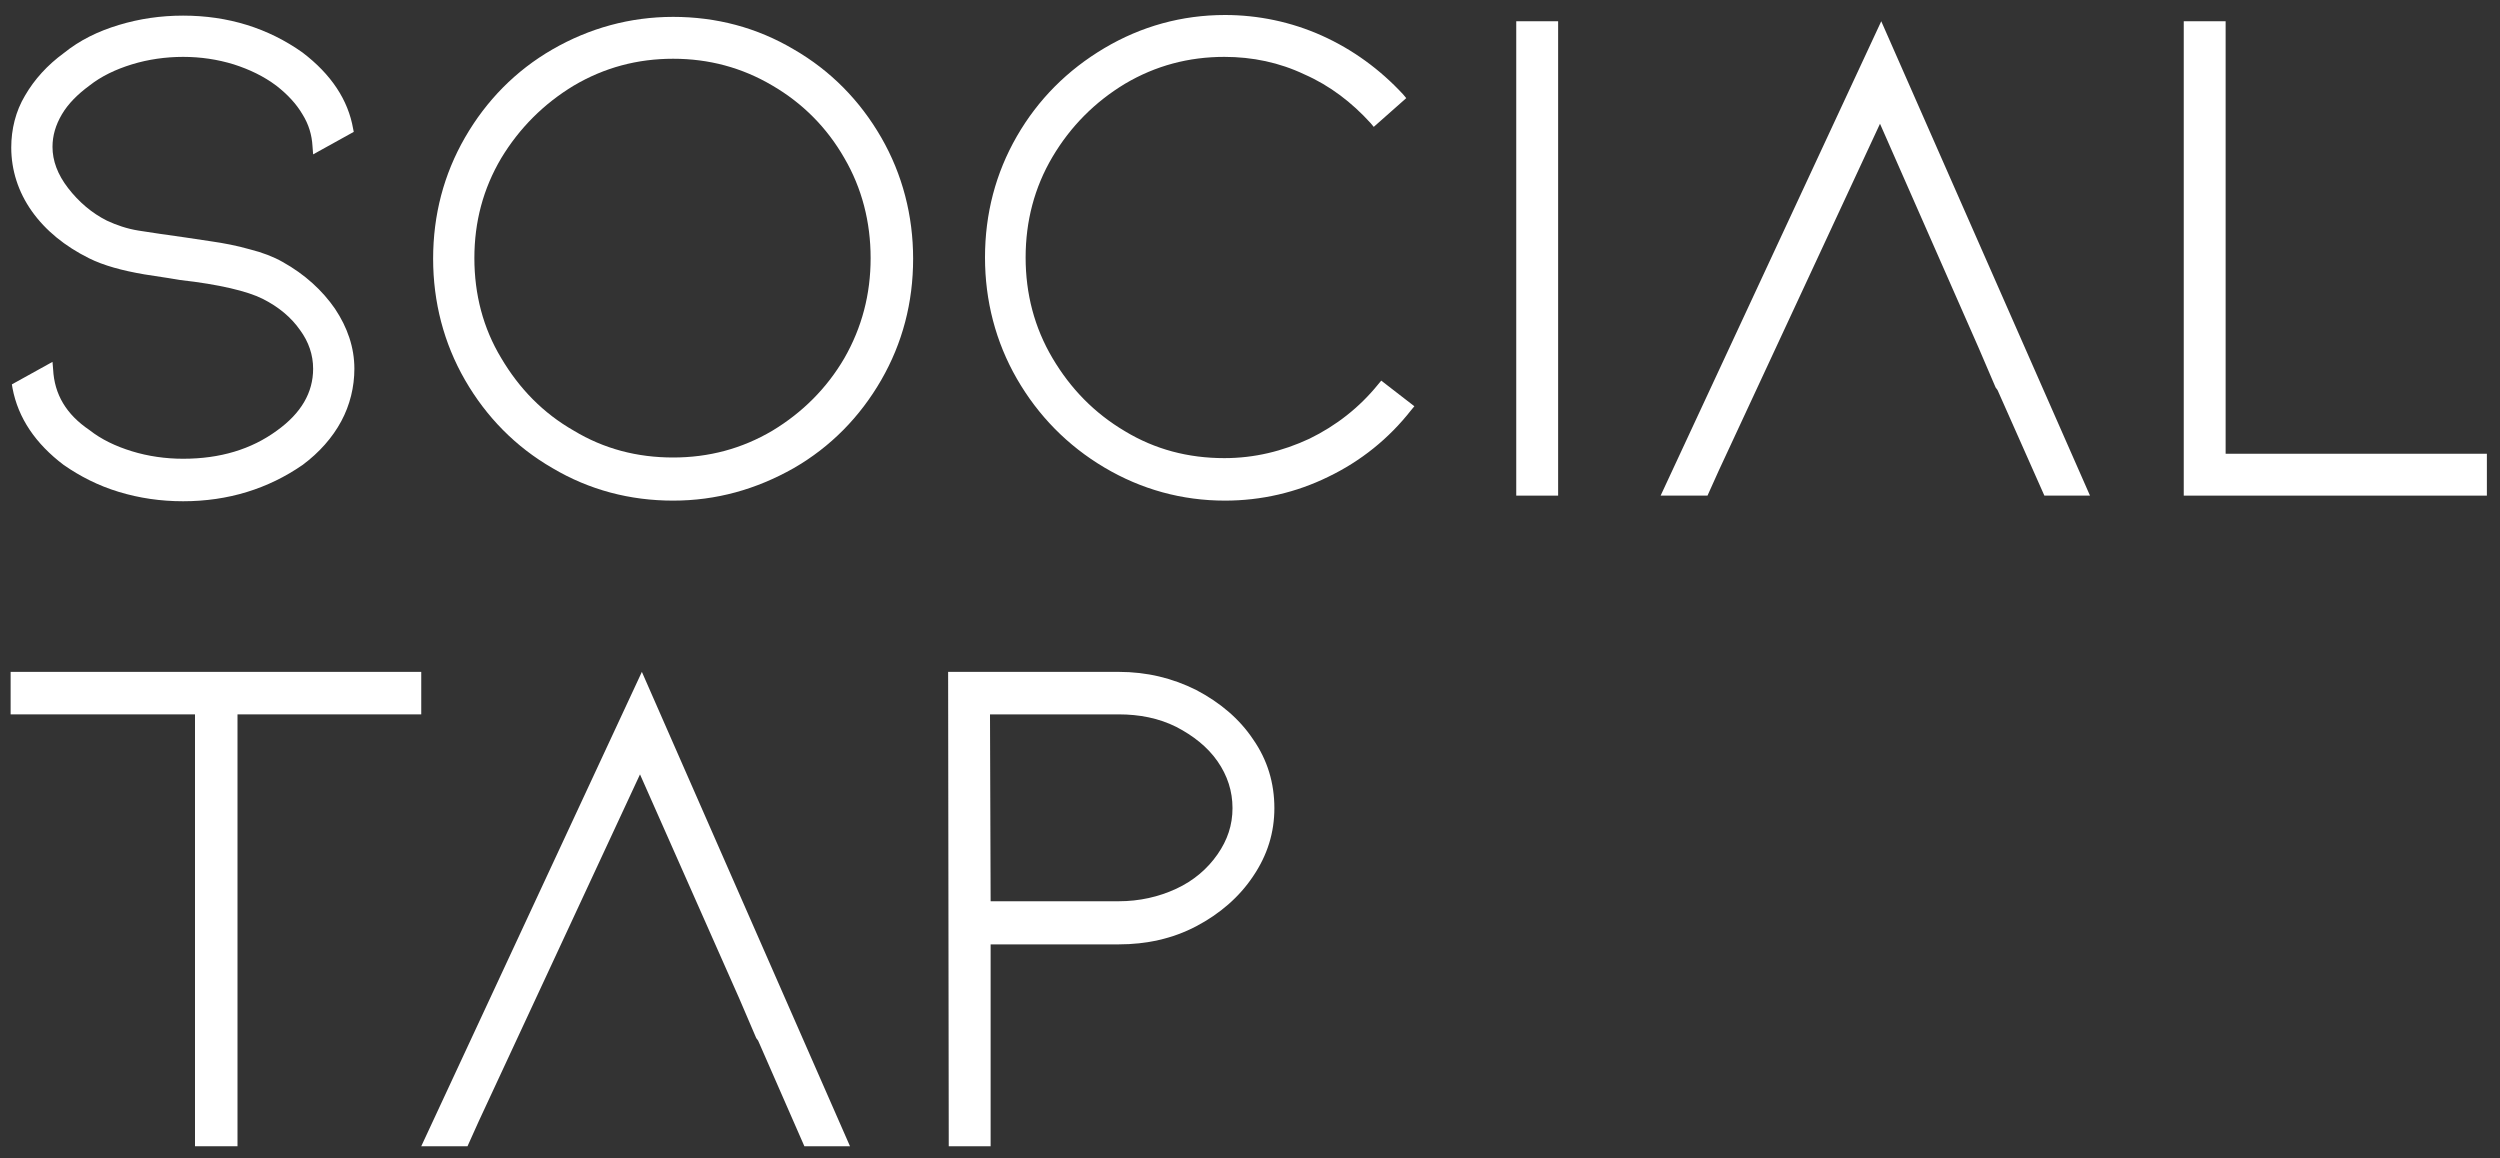
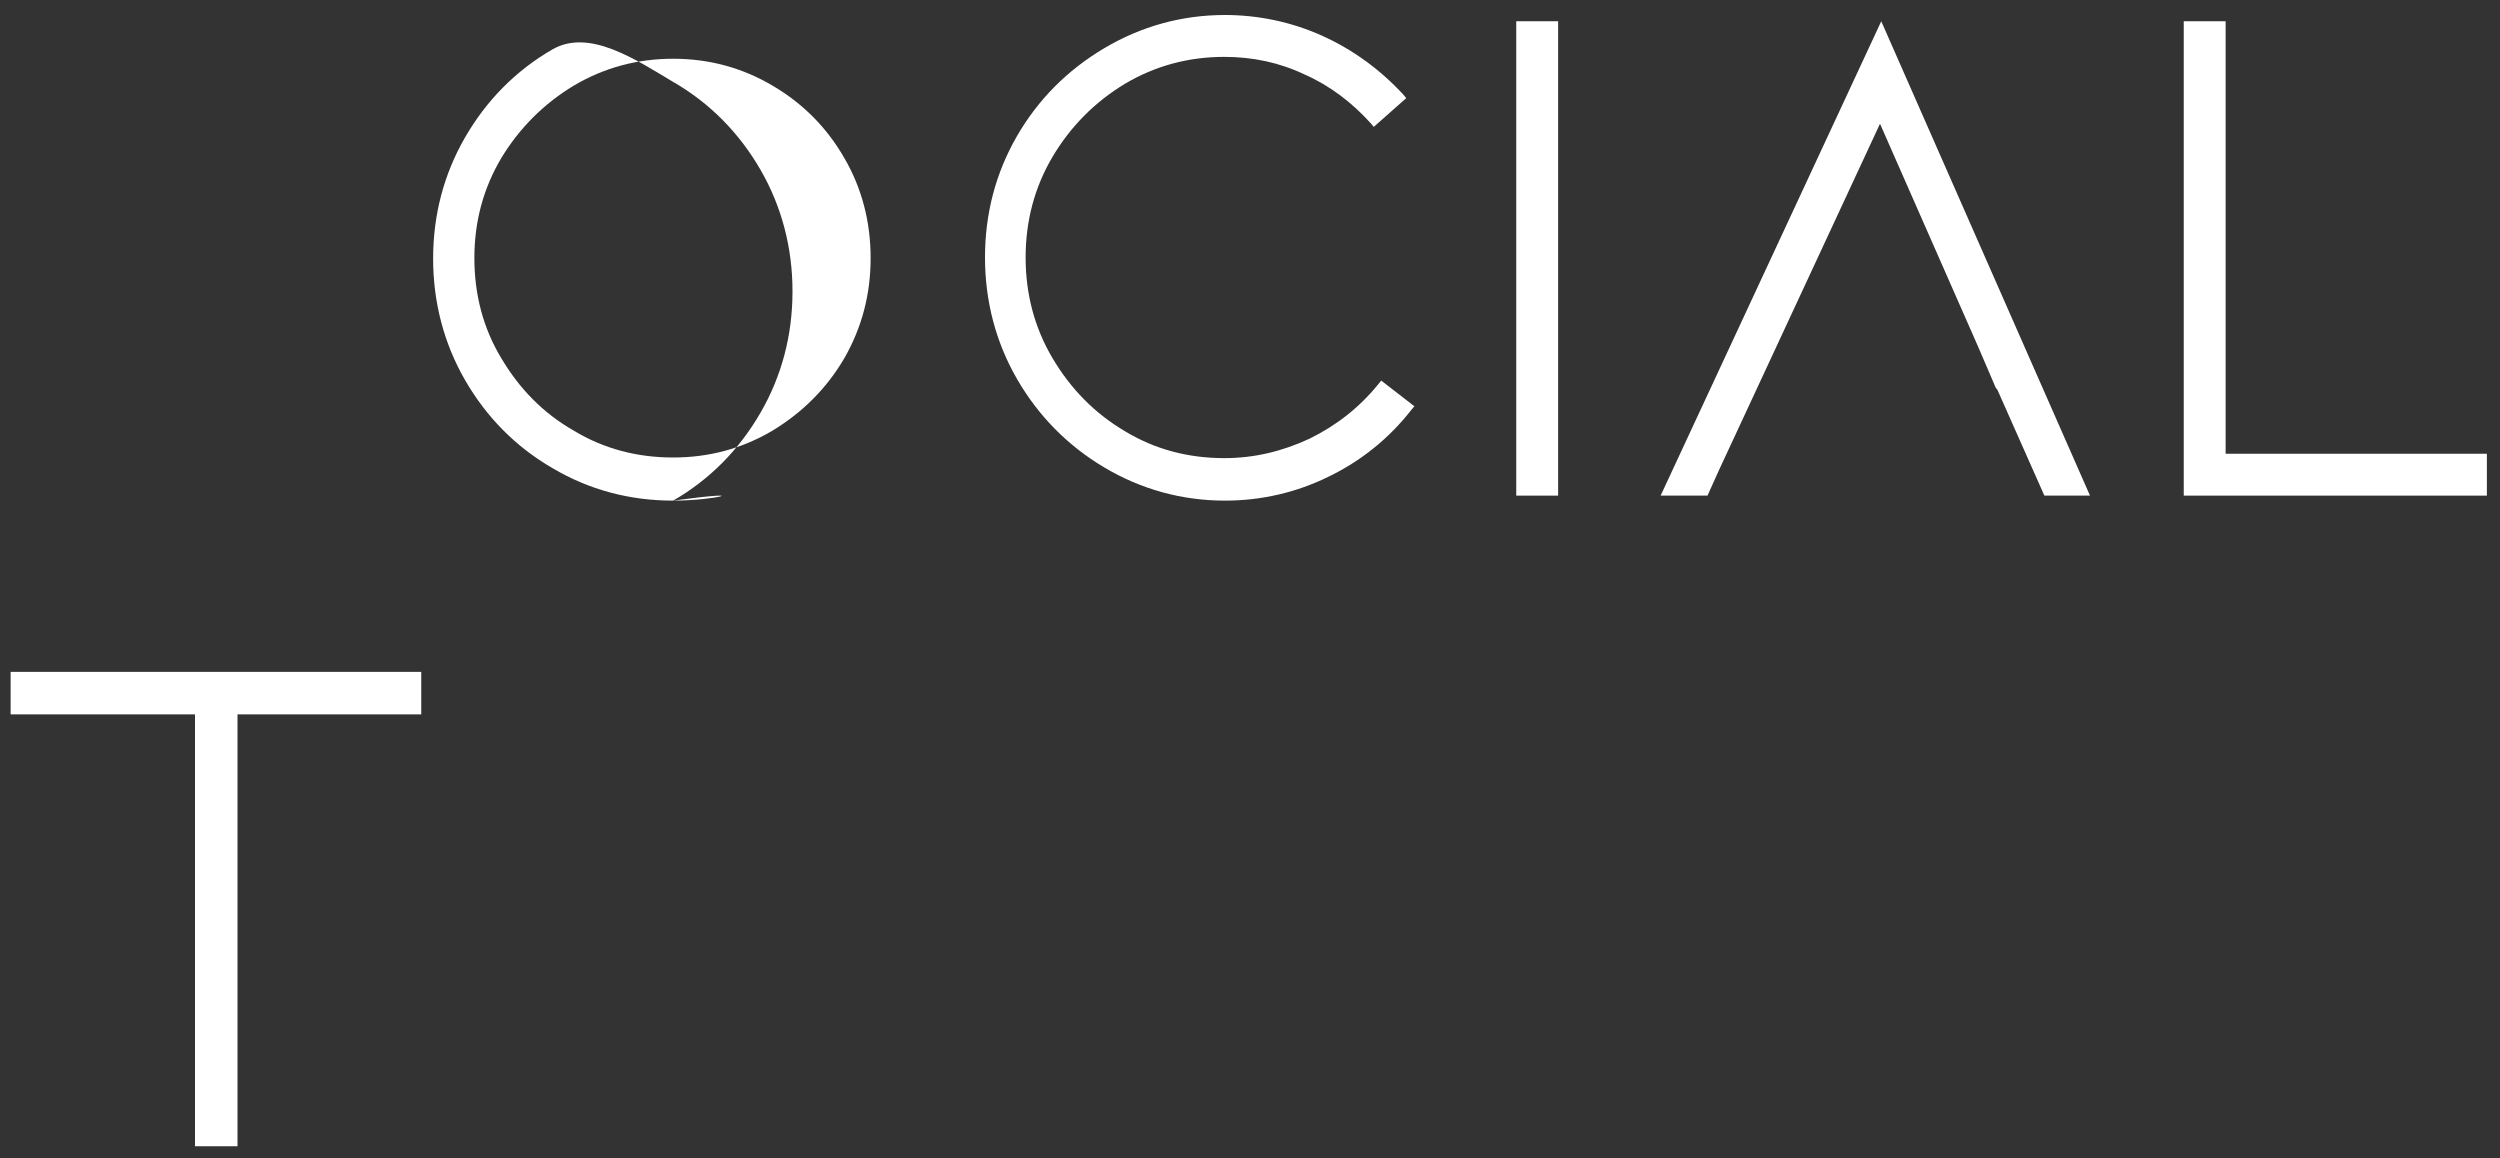
<svg xmlns="http://www.w3.org/2000/svg" version="1.1" id="Layer_1" x="0px" y="0px" viewBox="0 0 400 185.3" style="enable-background:new 0 0 400 185.3;" xml:space="preserve">
  <rect x="0" y="0" width="400" height="185.3" fill="#333333" stroke="none" />
  <style type="text/css"> .st0{fill:#FFFFFF;} </style>
  <g>
    <g>
-       <path class="st0" d="M29.3,80.2c-3.6,0-7-0.5-10.3-1.5s-6.2-2.5-8.8-4.3C5.7,71,2.9,66.9,2,62.1l-0.1-0.6l6.5-3.6l0.1,1.2 c0.2,4,2.1,7.2,5.8,9.7c1.9,1.5,4.2,2.6,6.8,3.4s5.4,1.2,8.2,1.2c5.9,0,10.9-1.5,15-4.5c3.9-2.8,5.8-6.1,5.8-9.9 c0-2.2-0.7-4.3-2.1-6.2c-1.4-2-3.4-3.7-6-5c-2.4-1.2-6.9-2.3-13.2-3c-0.5-0.1-2.4-0.4-5.7-0.9c-3.5-0.6-6.5-1.4-8.9-2.6 c-3.8-1.9-6.9-4.4-9.1-7.5s-3.3-6.6-3.3-10.2c0-2.9,0.7-5.8,2.2-8.3c1.5-2.6,3.6-4.9,6.2-6.8C12.8,6.4,15.7,5,19,4 s6.7-1.5,10.3-1.5c7.2,0,13.6,2,19.1,5.9c4.6,3.5,7.3,7.6,8.1,12.2l0.1,0.5l-6.5,3.6L50,23.4c-0.1-1.8-0.6-3.5-1.6-5.1 c-1-1.7-2.4-3.2-4.2-4.6c-2-1.5-4.3-2.6-6.8-3.4c-2.6-0.8-5.3-1.2-8.1-1.2s-5.6,0.4-8.2,1.2s-4.9,1.9-6.8,3.4 c-1.9,1.4-3.4,2.9-4.4,4.6s-1.5,3.4-1.5,5.2c0,2.2,0.8,4.4,2.5,6.6s3.8,4,6.2,5.2c1.5,0.7,3.2,1.3,5.1,1.6c2,0.3,4.5,0.7,7.5,1.1 l4,0.6c2.1,0.3,4.2,0.7,6.3,1.3c2,0.5,3.8,1.2,5.2,2c3.6,2,6.4,4.6,8.4,7.5c2,3,3.1,6.2,3.1,9.6c0,2.9-0.7,5.8-2.1,8.4 c-1.4,2.6-3.5,5-6.2,7C42.9,78.2,36.5,80.2,29.3,80.2z" />
-     </g>
-     <path class="st0" d="M107.7,80.1c-6.9,0-13.4-1.7-19.3-5.2c-5.9-3.4-10.6-8.2-14-14.1s-5.1-12.5-5.1-19.4c0-7,1.7-13.5,5.1-19.4 s8.1-10.7,14-14.1s12.4-5.2,19.3-5.2s13.4,1.7,19.3,5.2c5.9,3.4,10.6,8.2,14,14.1s5.1,12.5,5.1,19.4c0,7-1.7,13.5-5.1,19.4 c-3.4,5.9-8.1,10.7-14,14.1C121,78.3,114.6,80.1,107.7,80.1z M107.7,9.4c-5.7,0-11,1.4-15.9,4.3c-4.8,2.9-8.7,6.8-11.6,11.6 c-2.9,4.9-4.3,10.2-4.3,16s1.4,11.2,4.3,16c2.9,4.9,6.7,8.8,11.6,11.6c4.8,2.9,10.1,4.3,15.9,4.3c5.7,0,11-1.4,15.9-4.3 c4.8-2.9,8.7-6.8,11.5-11.6c2.8-4.9,4.2-10.2,4.2-16s-1.4-11.2-4.2-16c-2.8-4.9-6.7-8.8-11.5-11.6C118.7,10.8,113.4,9.4,107.7,9.4z " />
+       </g>
+     <path class="st0" d="M107.7,80.1c-6.9,0-13.4-1.7-19.3-5.2c-5.9-3.4-10.6-8.2-14-14.1s-5.1-12.5-5.1-19.4c0-7,1.7-13.5,5.1-19.4 s8.1-10.7,14-14.1s13.4,1.7,19.3,5.2c5.9,3.4,10.6,8.2,14,14.1s5.1,12.5,5.1,19.4c0,7-1.7,13.5-5.1,19.4 c-3.4,5.9-8.1,10.7-14,14.1C121,78.3,114.6,80.1,107.7,80.1z M107.7,9.4c-5.7,0-11,1.4-15.9,4.3c-4.8,2.9-8.7,6.8-11.6,11.6 c-2.9,4.9-4.3,10.2-4.3,16s1.4,11.2,4.3,16c2.9,4.9,6.7,8.8,11.6,11.6c4.8,2.9,10.1,4.3,15.9,4.3c5.7,0,11-1.4,15.9-4.3 c4.8-2.9,8.7-6.8,11.5-11.6c2.8-4.9,4.2-10.2,4.2-16s-1.4-11.2-4.2-16c-2.8-4.9-6.7-8.8-11.5-11.6C118.7,10.8,113.4,9.4,107.7,9.4z " />
    <g>
      <path class="st0" d="M196,80.1c-6.9,0-13.4-1.8-19.3-5.3c-5.9-3.5-10.6-8.3-14-14.2s-5.1-12.5-5.1-19.4c0-7,1.7-13.5,5.1-19.4 c3.4-5.9,8.1-10.6,14-14.1s12.4-5.3,19.3-5.3c5.3,0,10.6,1.1,15.5,3.3s9.3,5.4,13,9.4l0.5,0.6l-5.2,4.6l-0.5-0.6 c-3-3.3-6.5-6-10.6-7.8c-4-1.9-8.3-2.8-12.8-2.8c-5.7,0-11,1.4-15.9,4.3c-4.8,2.9-8.7,6.8-11.6,11.7c-2.9,4.9-4.3,10.3-4.3,16.1 s1.4,11.2,4.3,16.1c2.9,4.9,6.7,8.8,11.6,11.7c4.8,2.9,10.1,4.3,15.9,4.3c4.8,0,9.3-1.1,13.6-3.1c4.3-2.1,8-5,11-8.7l0.5-0.6 l5.3,4.1l-0.5,0.6c-3.6,4.6-8.1,8.2-13.3,10.7C207.4,78.8,201.8,80.1,196,80.1z" />
    </g>
    <g>
      <rect x="242.6" y="3.4" class="st0" width="6.7" height="75.9" />
    </g>
    <g>
      <polygon class="st0" points="349.4,79.3 349.4,3.4 356.1,3.4 356.1,72.6 397.9,72.6 397.9,79.3 " />
    </g>
    <g>
      <polygon class="st0" points="31.2,183.4 31.2,114.3 1.7,114.3 1.7,107.5 67.4,107.5 67.4,114.3 38,114.3 38,183.4 " />
    </g>
-     <path class="st0" d="M151.8,183.4l-0.1-75.9H179c4.5,0,8.6,1,12.4,2.9c3.8,2,6.9,4.6,9.1,7.9c2.3,3.3,3.4,7,3.4,11 c0,3.9-1.1,7.5-3.4,10.9c-2.2,3.3-5.3,6-9.1,8s-8,2.9-12.4,2.9h-20.5v32.3L151.8,183.4L151.8,183.4z M179,144.2 c3.3,0,6.4-0.7,9.2-2s5-3.2,6.6-5.5s2.4-4.7,2.4-7.4s-0.8-5.2-2.4-7.5c-1.6-2.3-3.9-4.1-6.6-5.5c-2.8-1.4-5.9-2-9.2-2h-20.6 l0.1,29.9H179z" />
    <polygon class="st0" points="273.2,79.3 275,75.3 300.8,19.8 316.6,55.7 316.6,55.7 319.3,62 319.6,62.4 327.1,79.3 334.4,79.3 301,3.4 265.7,79.3 " />
-     <polygon class="st0" points="74.8,183.4 76.6,179.4 102.4,123.9 118.3,159.8 118.3,159.8 121,166.1 121.3,166.5 128.7,183.4 136,183.4 102.7,107.5 67.4,183.4 " />
  </g>
</svg>